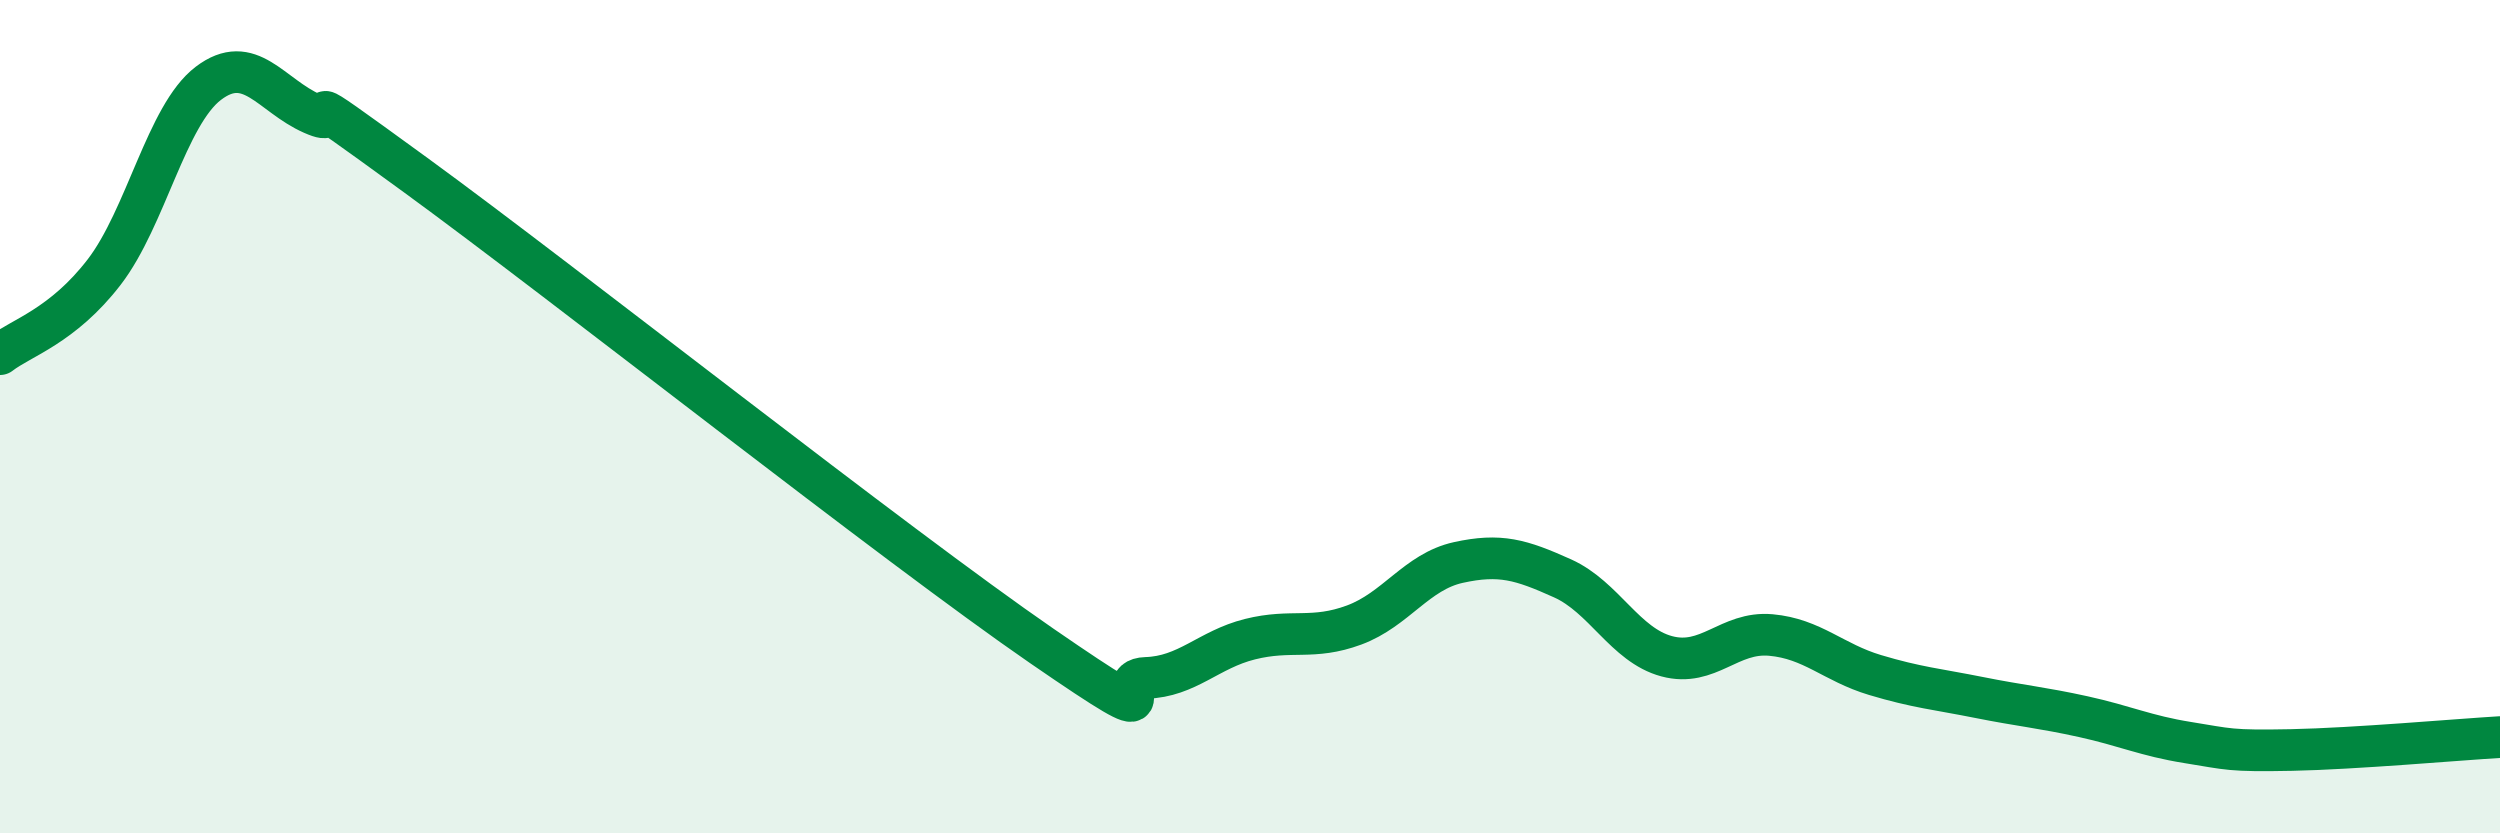
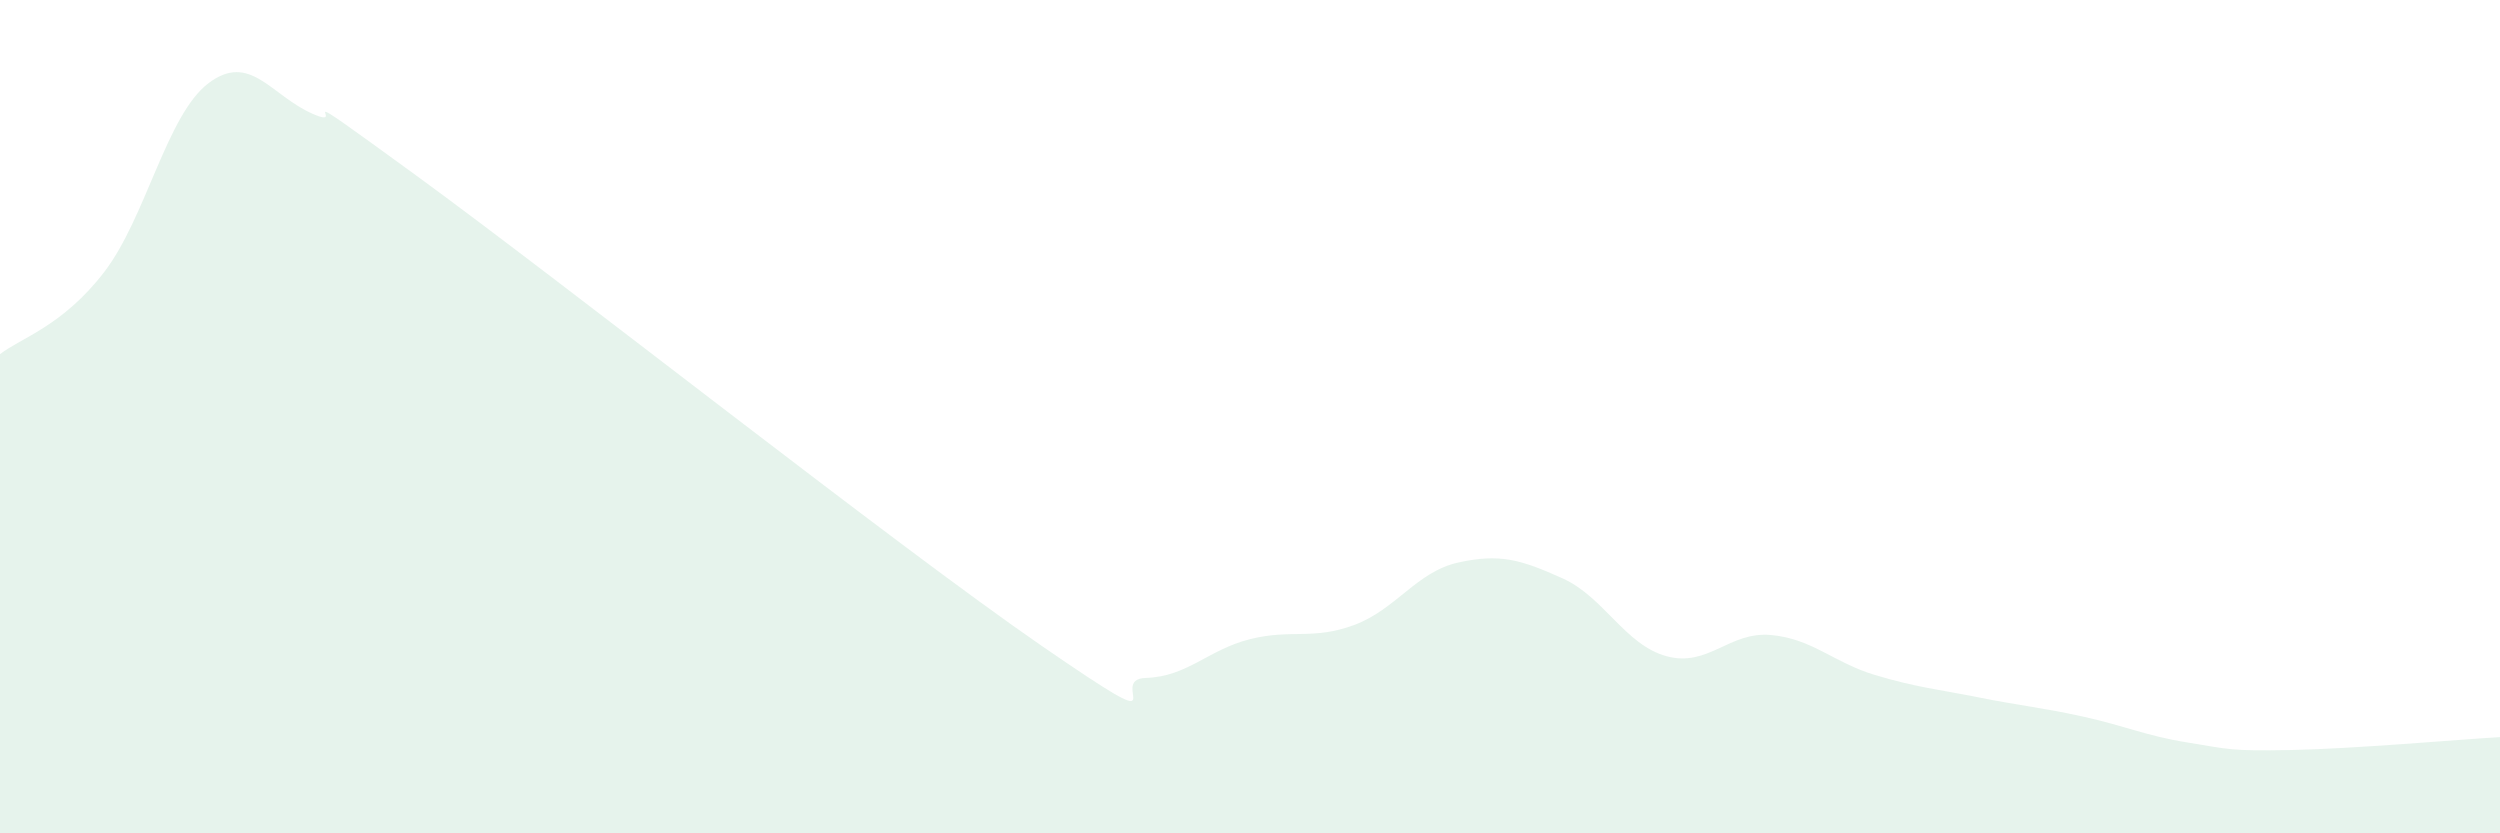
<svg xmlns="http://www.w3.org/2000/svg" width="60" height="20" viewBox="0 0 60 20">
  <path d="M 0,8.5 C 0.5,8.11 1.5,7.83 2.5,6.53 C 3.5,5.23 4,2.76 5,2 C 6,1.24 6.5,2.29 7.5,2.73 C 8.5,3.17 6.5,1.67 10,4.22 C 13.5,6.77 21.5,13.09 25,15.5 C 28.5,17.91 26.5,16.3 27.5,16.27 C 28.5,16.24 29,15.59 30,15.34 C 31,15.09 31.5,15.37 32.5,15 C 33.5,14.63 34,13.72 35,13.5 C 36,13.28 36.5,13.43 37.5,13.88 C 38.5,14.33 39,15.48 40,15.75 C 41,16.02 41.5,15.15 42.5,15.24 C 43.5,15.33 44,15.9 45,16.2 C 46,16.5 46.5,16.54 47.5,16.74 C 48.5,16.94 49,16.98 50,17.2 C 51,17.42 51.5,17.66 52.5,17.82 C 53.5,17.98 53.5,18.03 55,18 C 56.5,17.97 59,17.75 60,17.69L60 20L0 20Z" fill="#008740" opacity="0.1" stroke-linecap="round" stroke-linejoin="round" />
-   <path d="M 0,8.5 C 0.5,8.11 1.5,7.83 2.5,6.53 C 3.5,5.23 4,2.76 5,2 C 6,1.24 6.5,2.29 7.5,2.73 C 8.5,3.17 6.5,1.67 10,4.22 C 13.5,6.77 21.5,13.09 25,15.5 C 28.5,17.91 26.5,16.3 27.5,16.27 C 28.5,16.24 29,15.59 30,15.34 C 31,15.09 31.5,15.37 32.5,15 C 33.5,14.63 34,13.72 35,13.5 C 36,13.28 36.5,13.43 37.5,13.88 C 38.5,14.33 39,15.48 40,15.75 C 41,16.02 41.5,15.15 42.5,15.24 C 43.5,15.33 44,15.9 45,16.2 C 46,16.5 46.5,16.54 47.5,16.74 C 48.5,16.94 49,16.98 50,17.2 C 51,17.42 51.5,17.66 52.5,17.82 C 53.5,17.98 53.5,18.03 55,18 C 56.5,17.97 59,17.75 60,17.69" stroke="#008740" stroke-width="1" fill="none" stroke-linecap="round" stroke-linejoin="round" />
</svg>